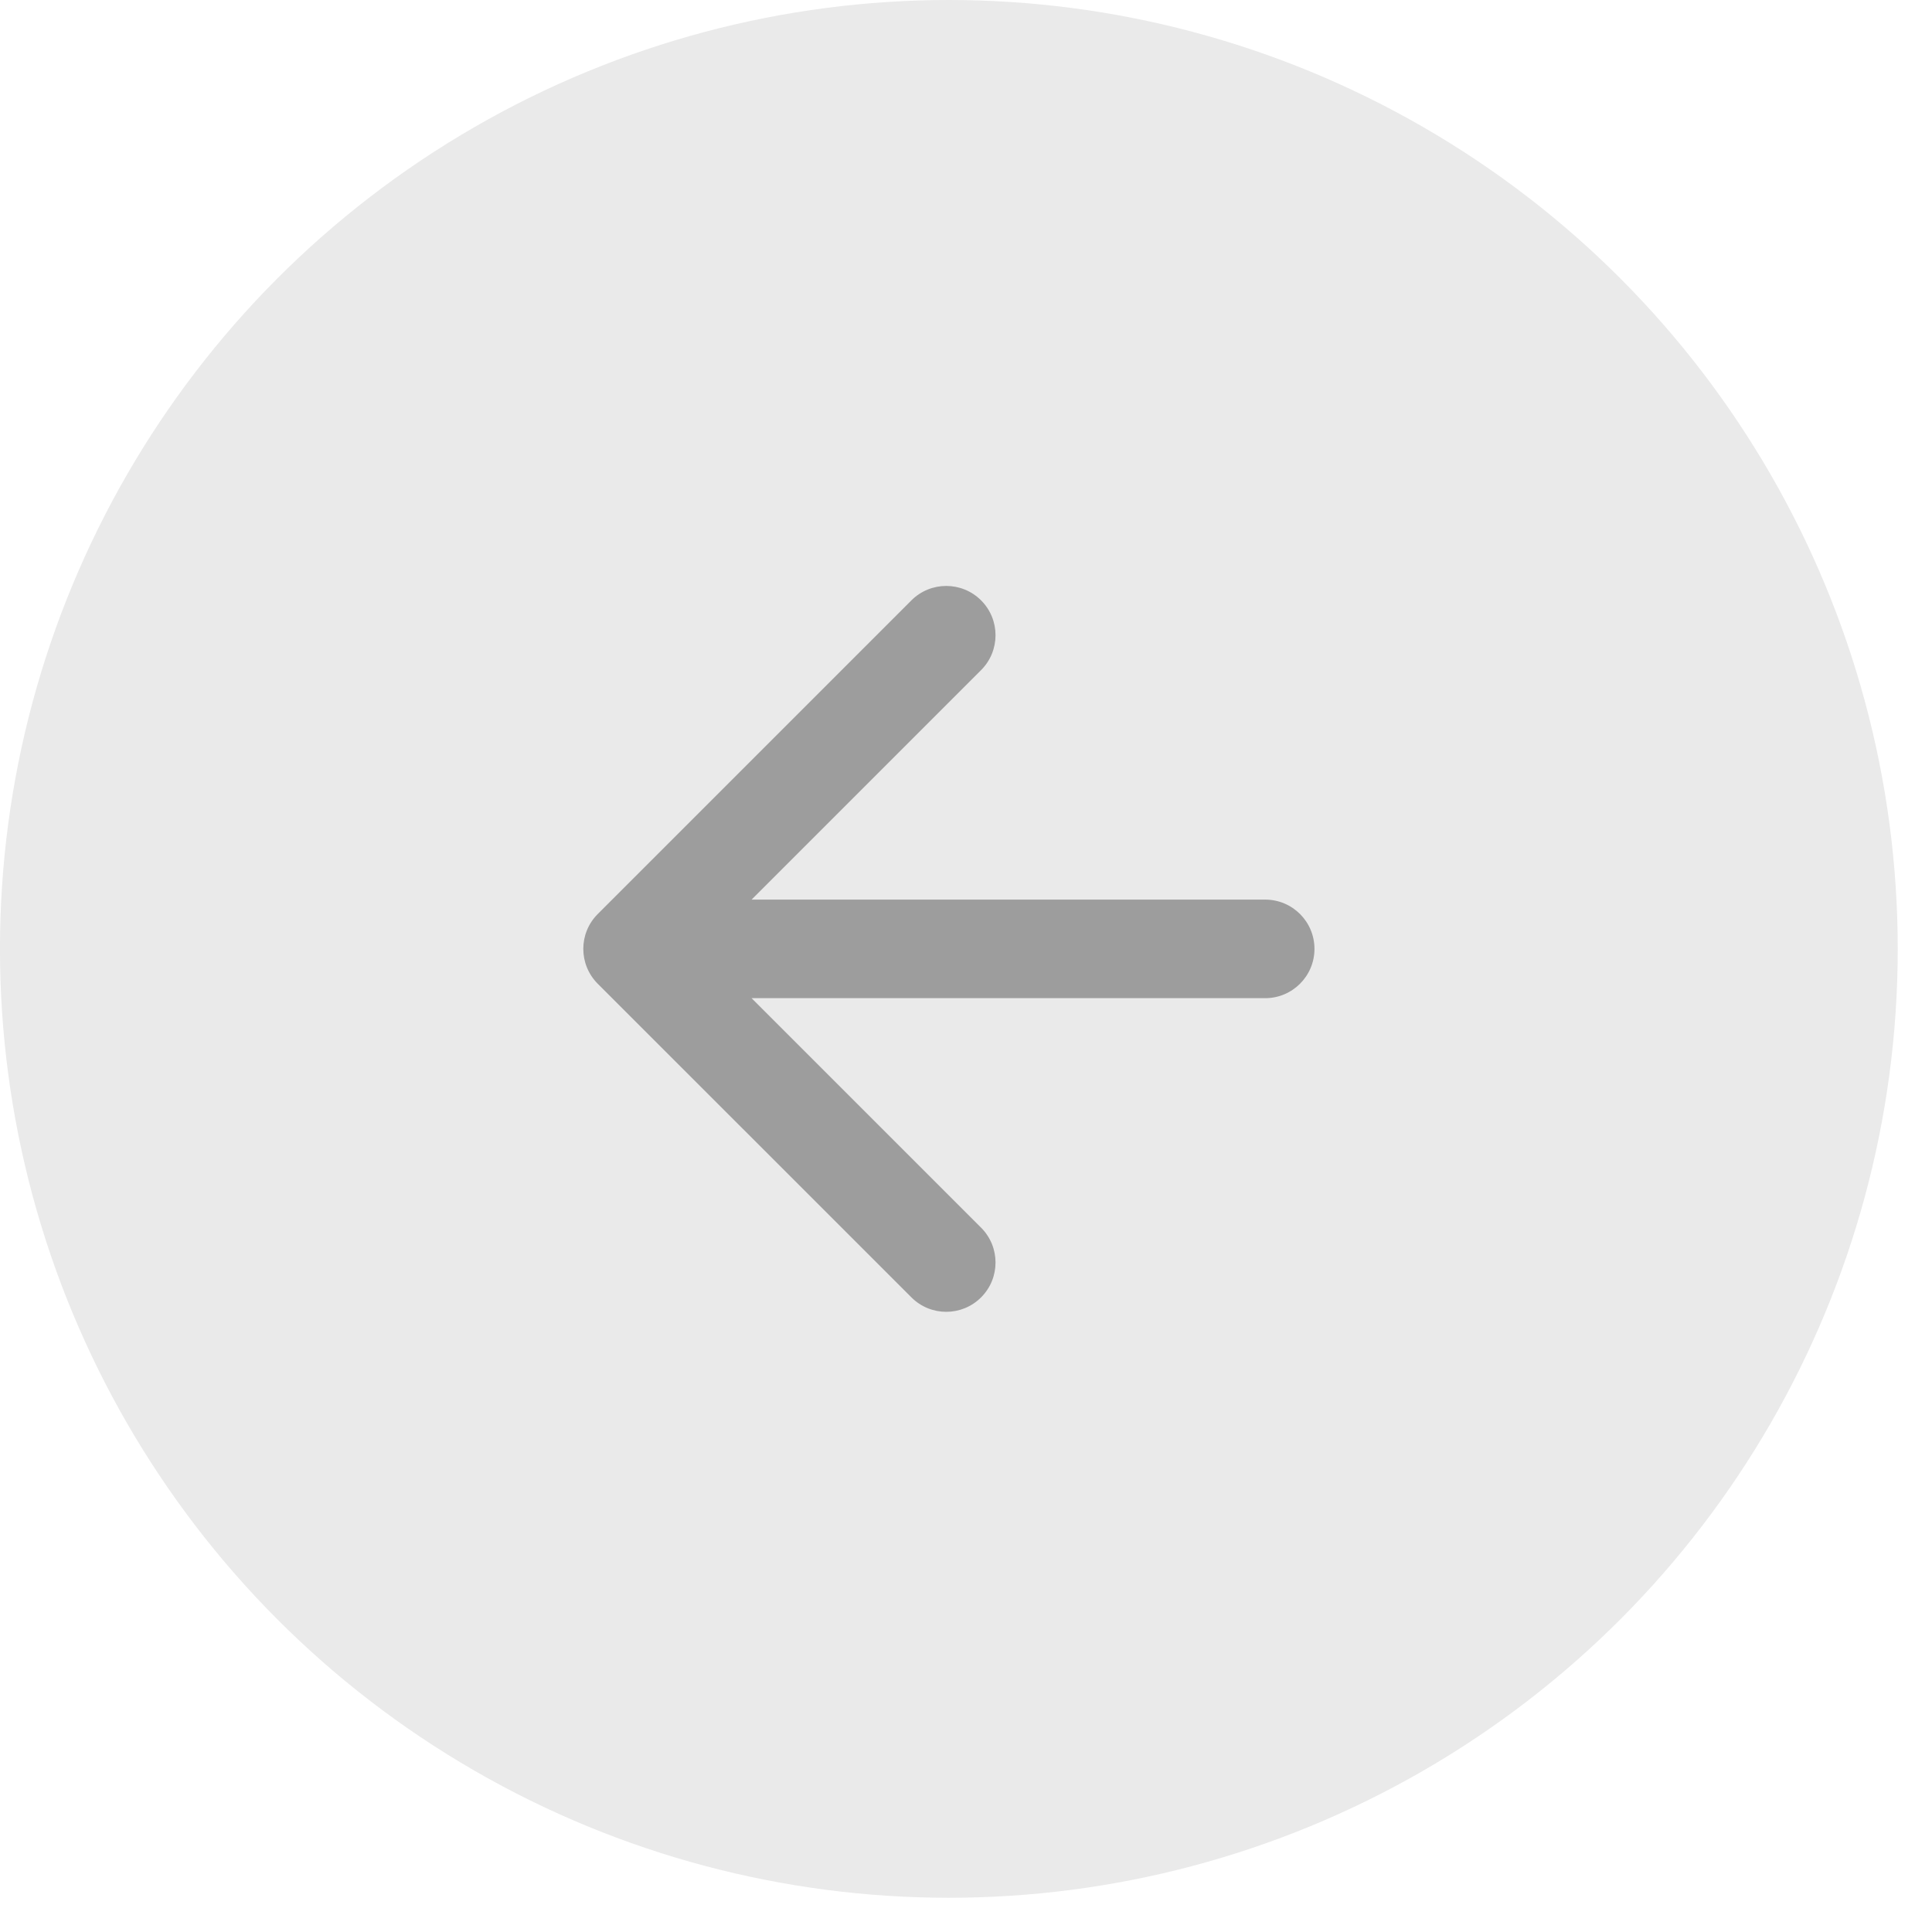
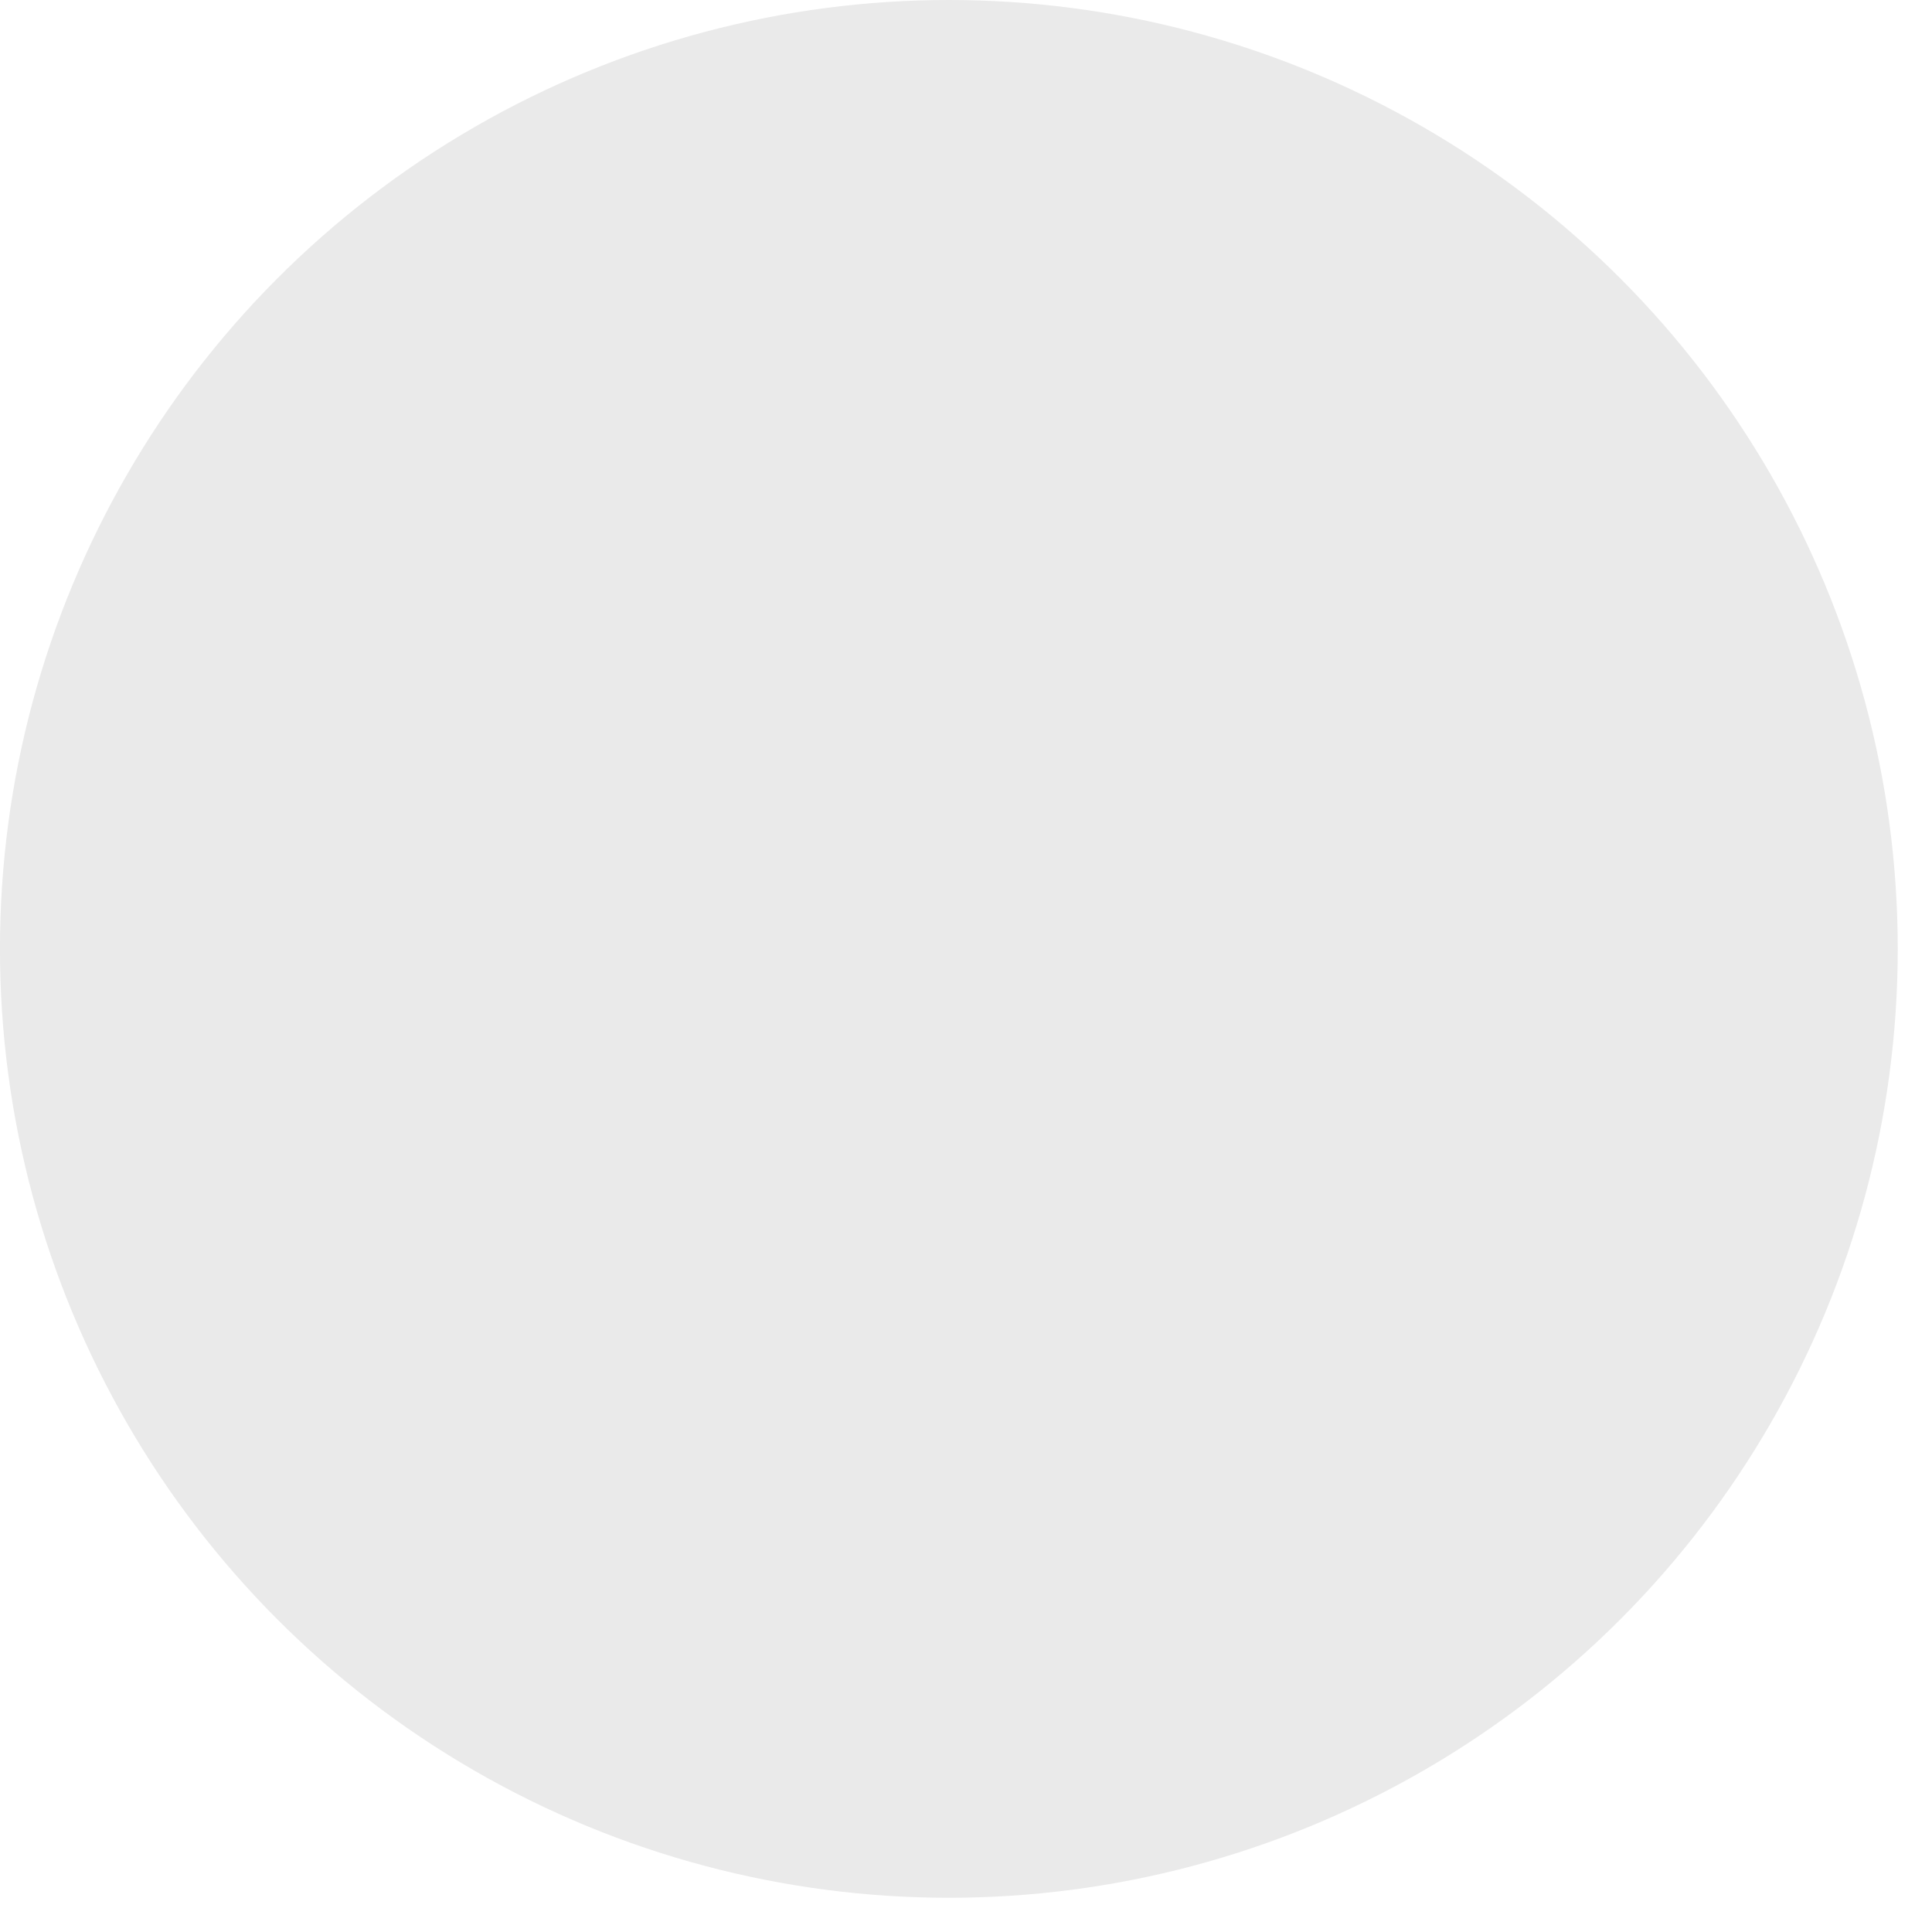
<svg xmlns="http://www.w3.org/2000/svg" width="49" height="49" viewBox="0 0 49 49" fill="none">
  <circle cx="24.066" cy="24.066" r="24.066" transform="matrix(-1 0 0 1 48.131 0)" fill="#EAEAEA" />
-   <path d="M32.088 22.816C32.778 22.816 33.338 23.375 33.338 24.066C33.338 24.756 32.778 25.316 32.088 25.316L32.088 22.816ZM15.16 24.95C14.672 24.461 14.672 23.67 15.16 23.182L23.115 15.227C23.603 14.739 24.395 14.739 24.883 15.227C25.371 15.715 25.371 16.506 24.883 16.995L17.812 24.066L24.883 31.137C25.371 31.625 25.371 32.416 24.883 32.904C24.395 33.393 23.603 33.393 23.115 32.904L15.16 24.95ZM32.088 25.316L16.044 25.316L16.044 22.816L32.088 22.816L32.088 25.316Z" fill="#9D9D9D" />
</svg>